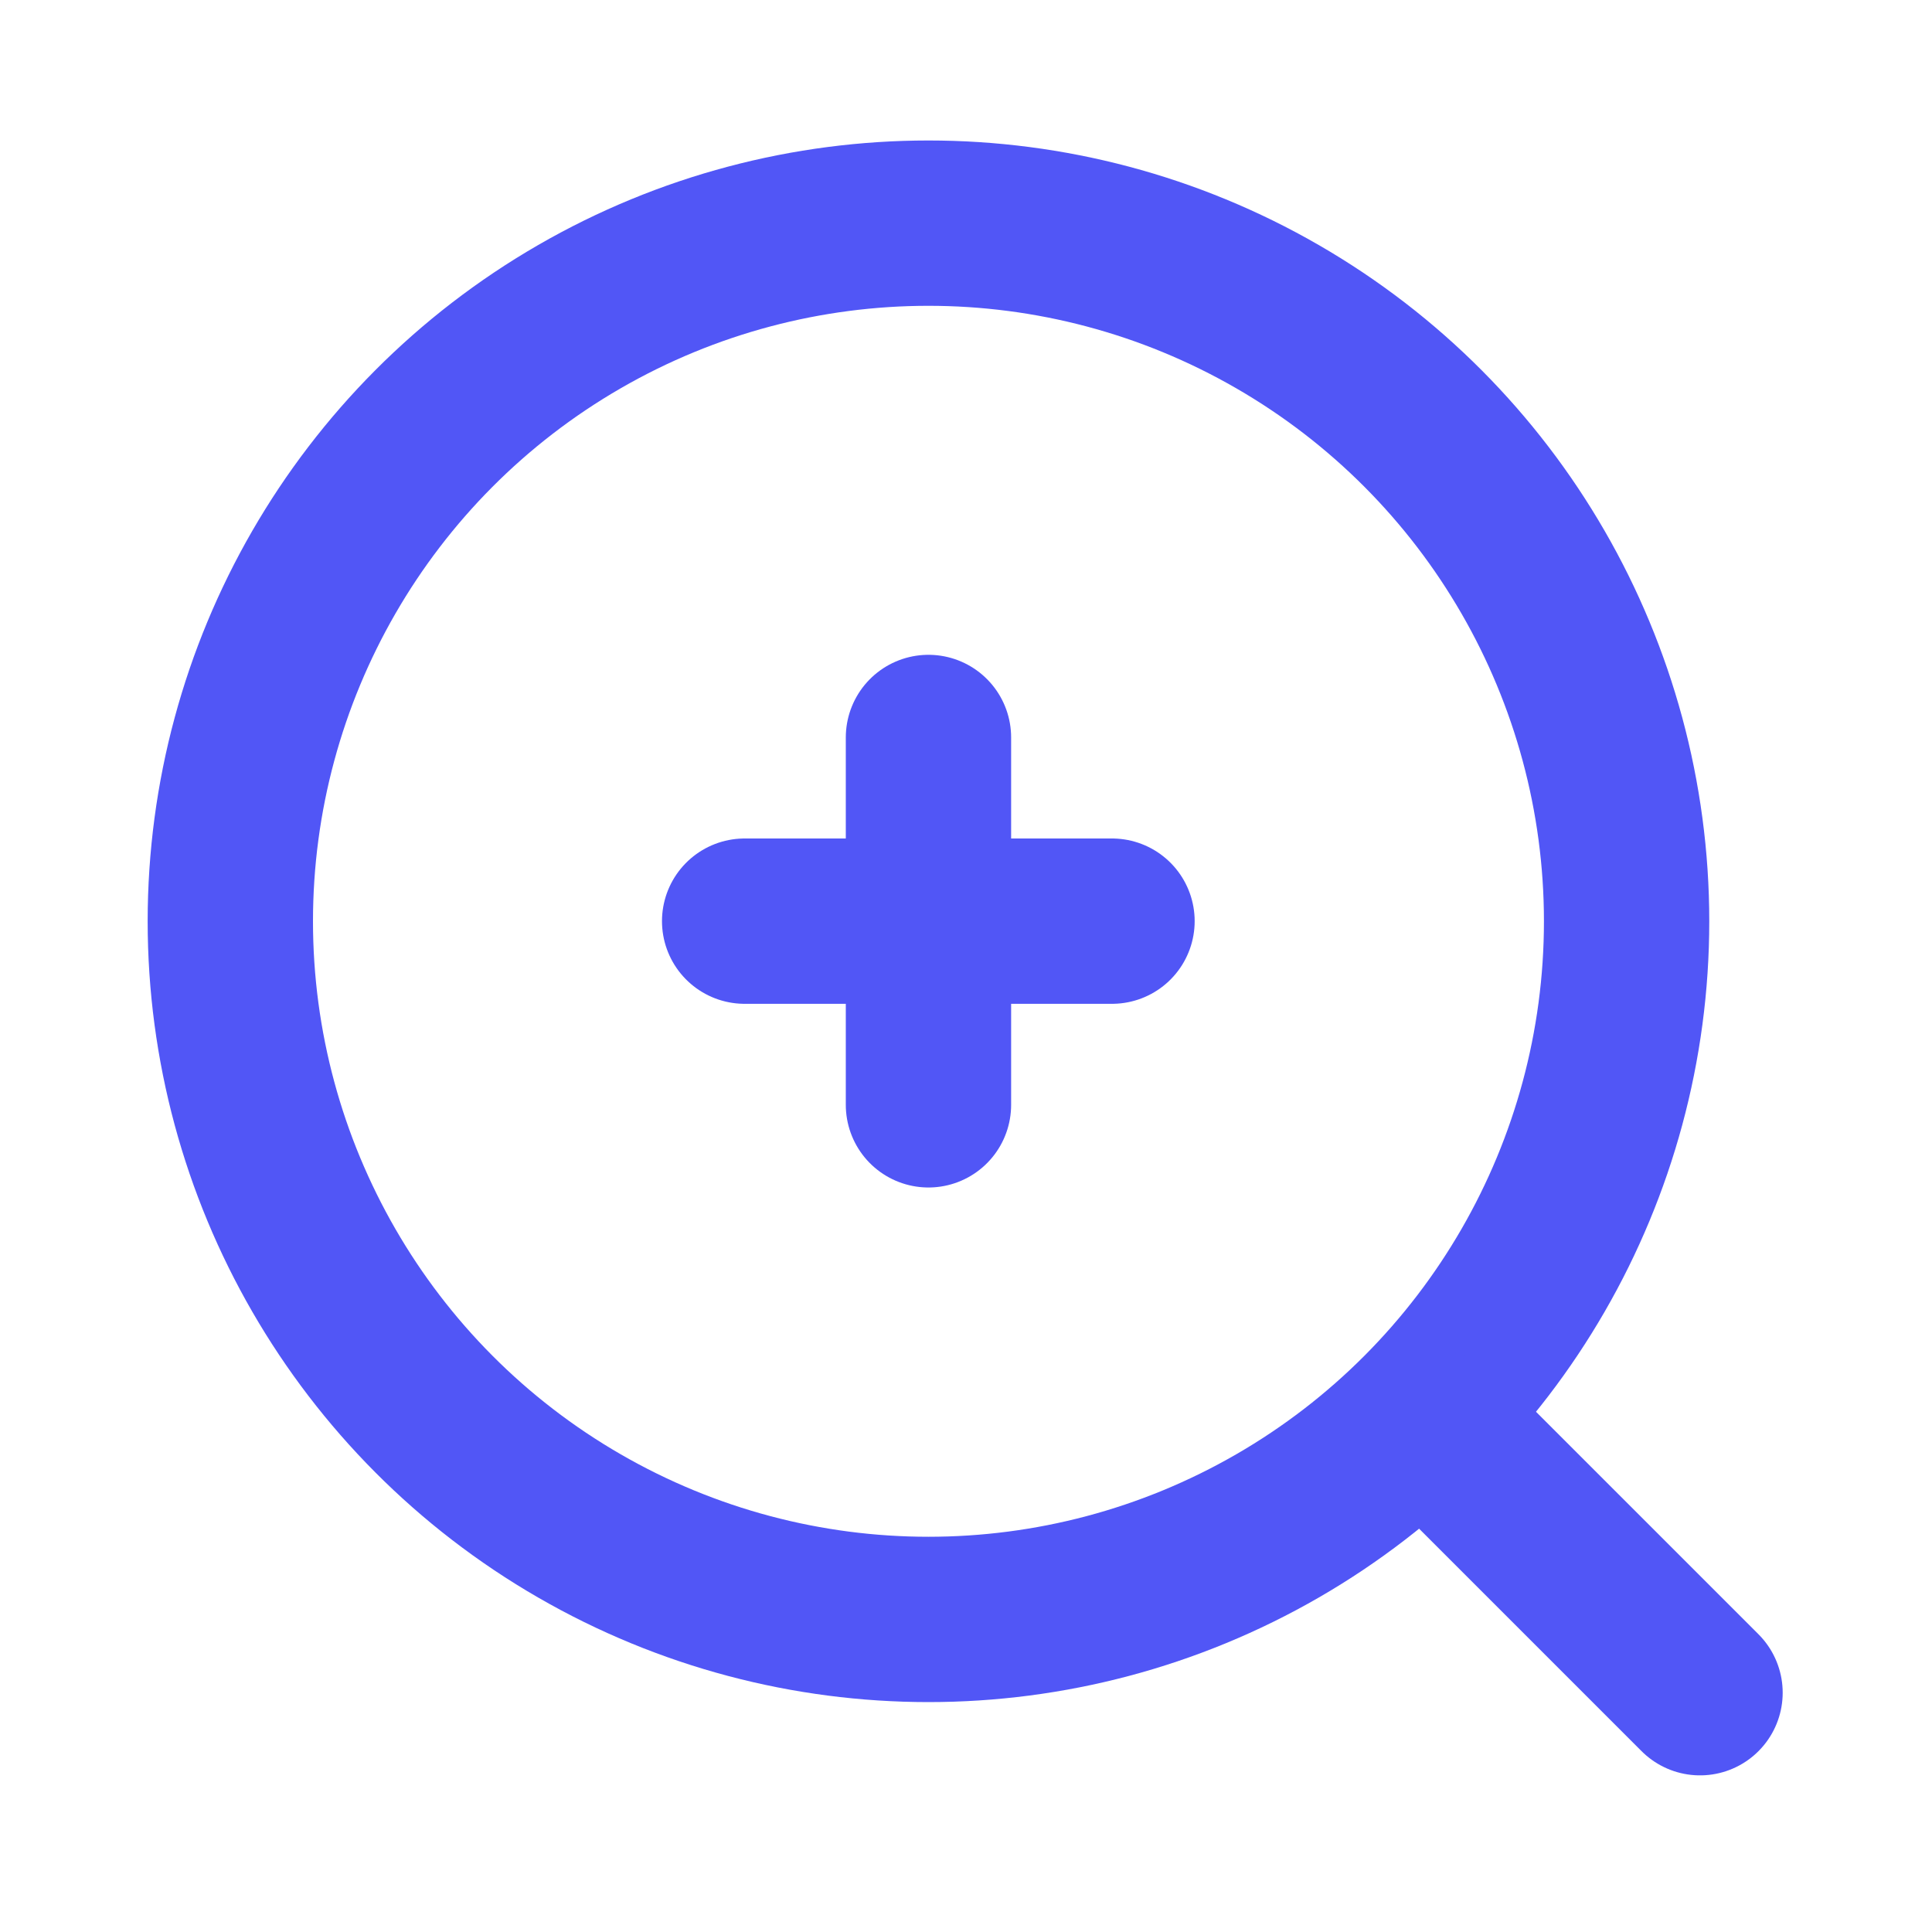
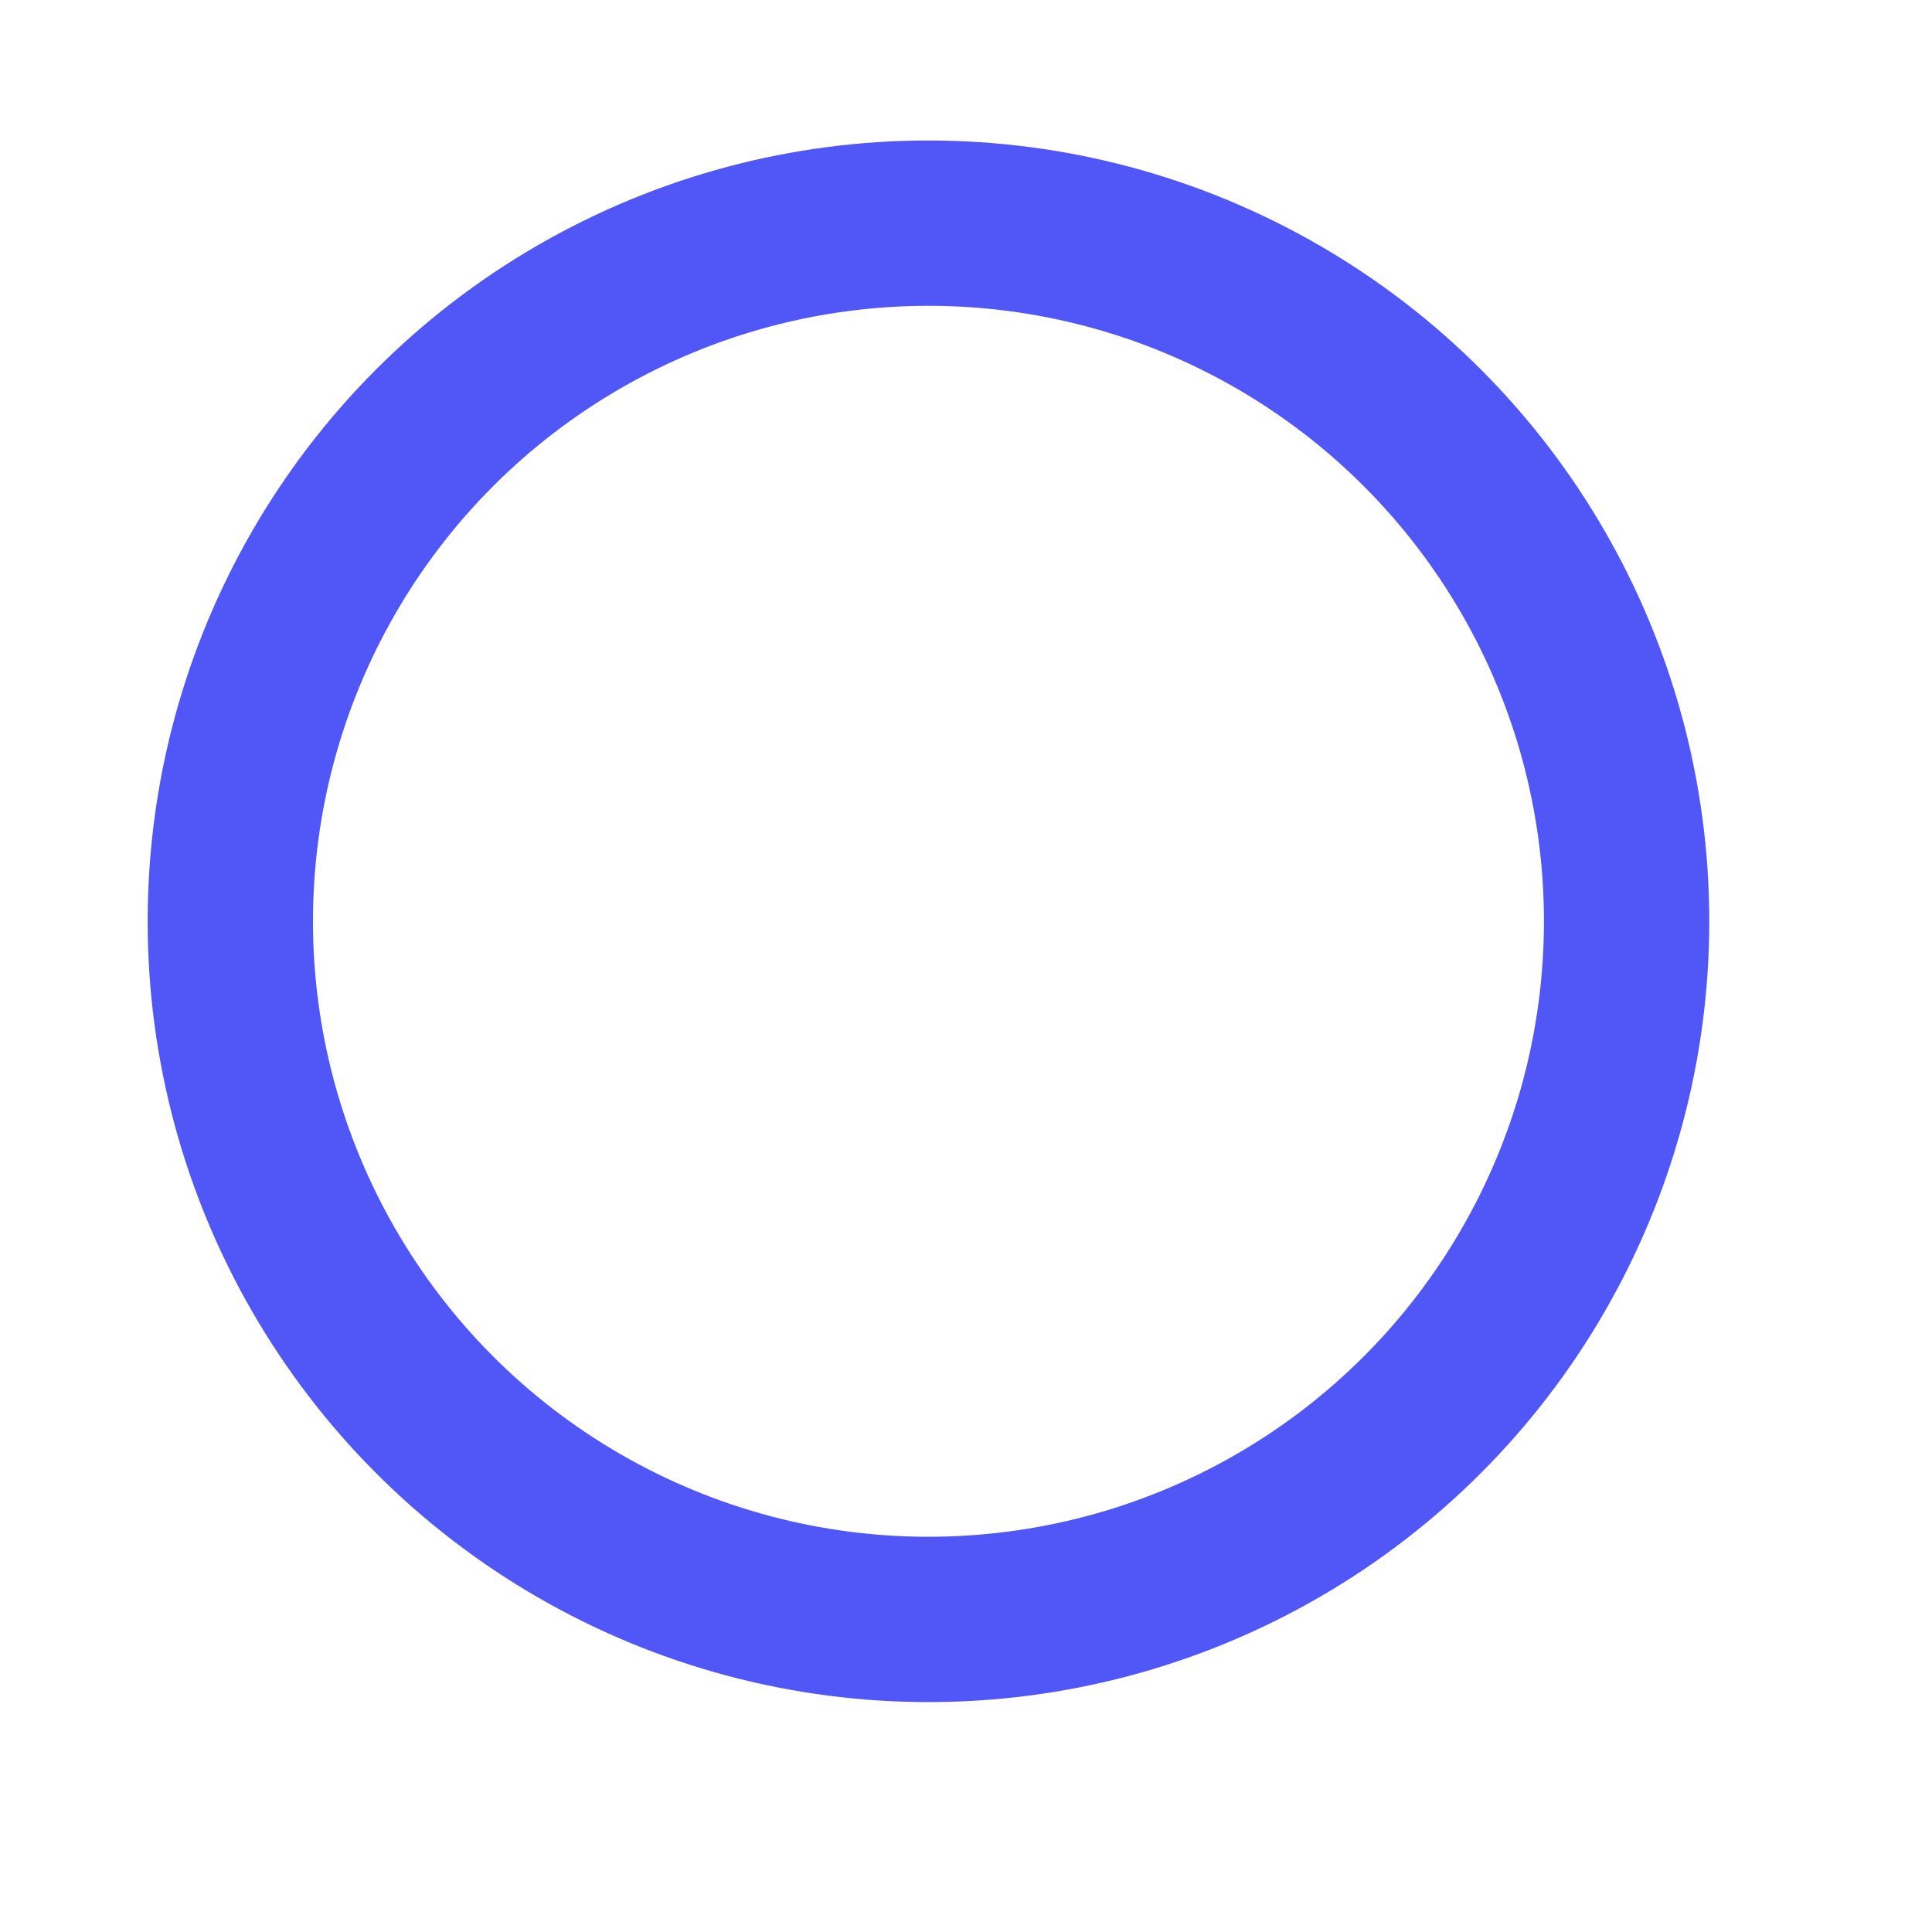
<svg xmlns="http://www.w3.org/2000/svg" width="14" height="14" fill="none">
  <circle cx="6.728" cy="6.676" r="5.059" stroke="#5156F6" stroke-width="1.198" />
-   <path d="M10.455 10.402l1.864 1.864M5.396 6.675h1.332m0 0h1.33m-1.33 0v1.331m0-1.331V5.344" stroke="#5156F6" stroke-width="1.198" stroke-linecap="round" />
</svg>